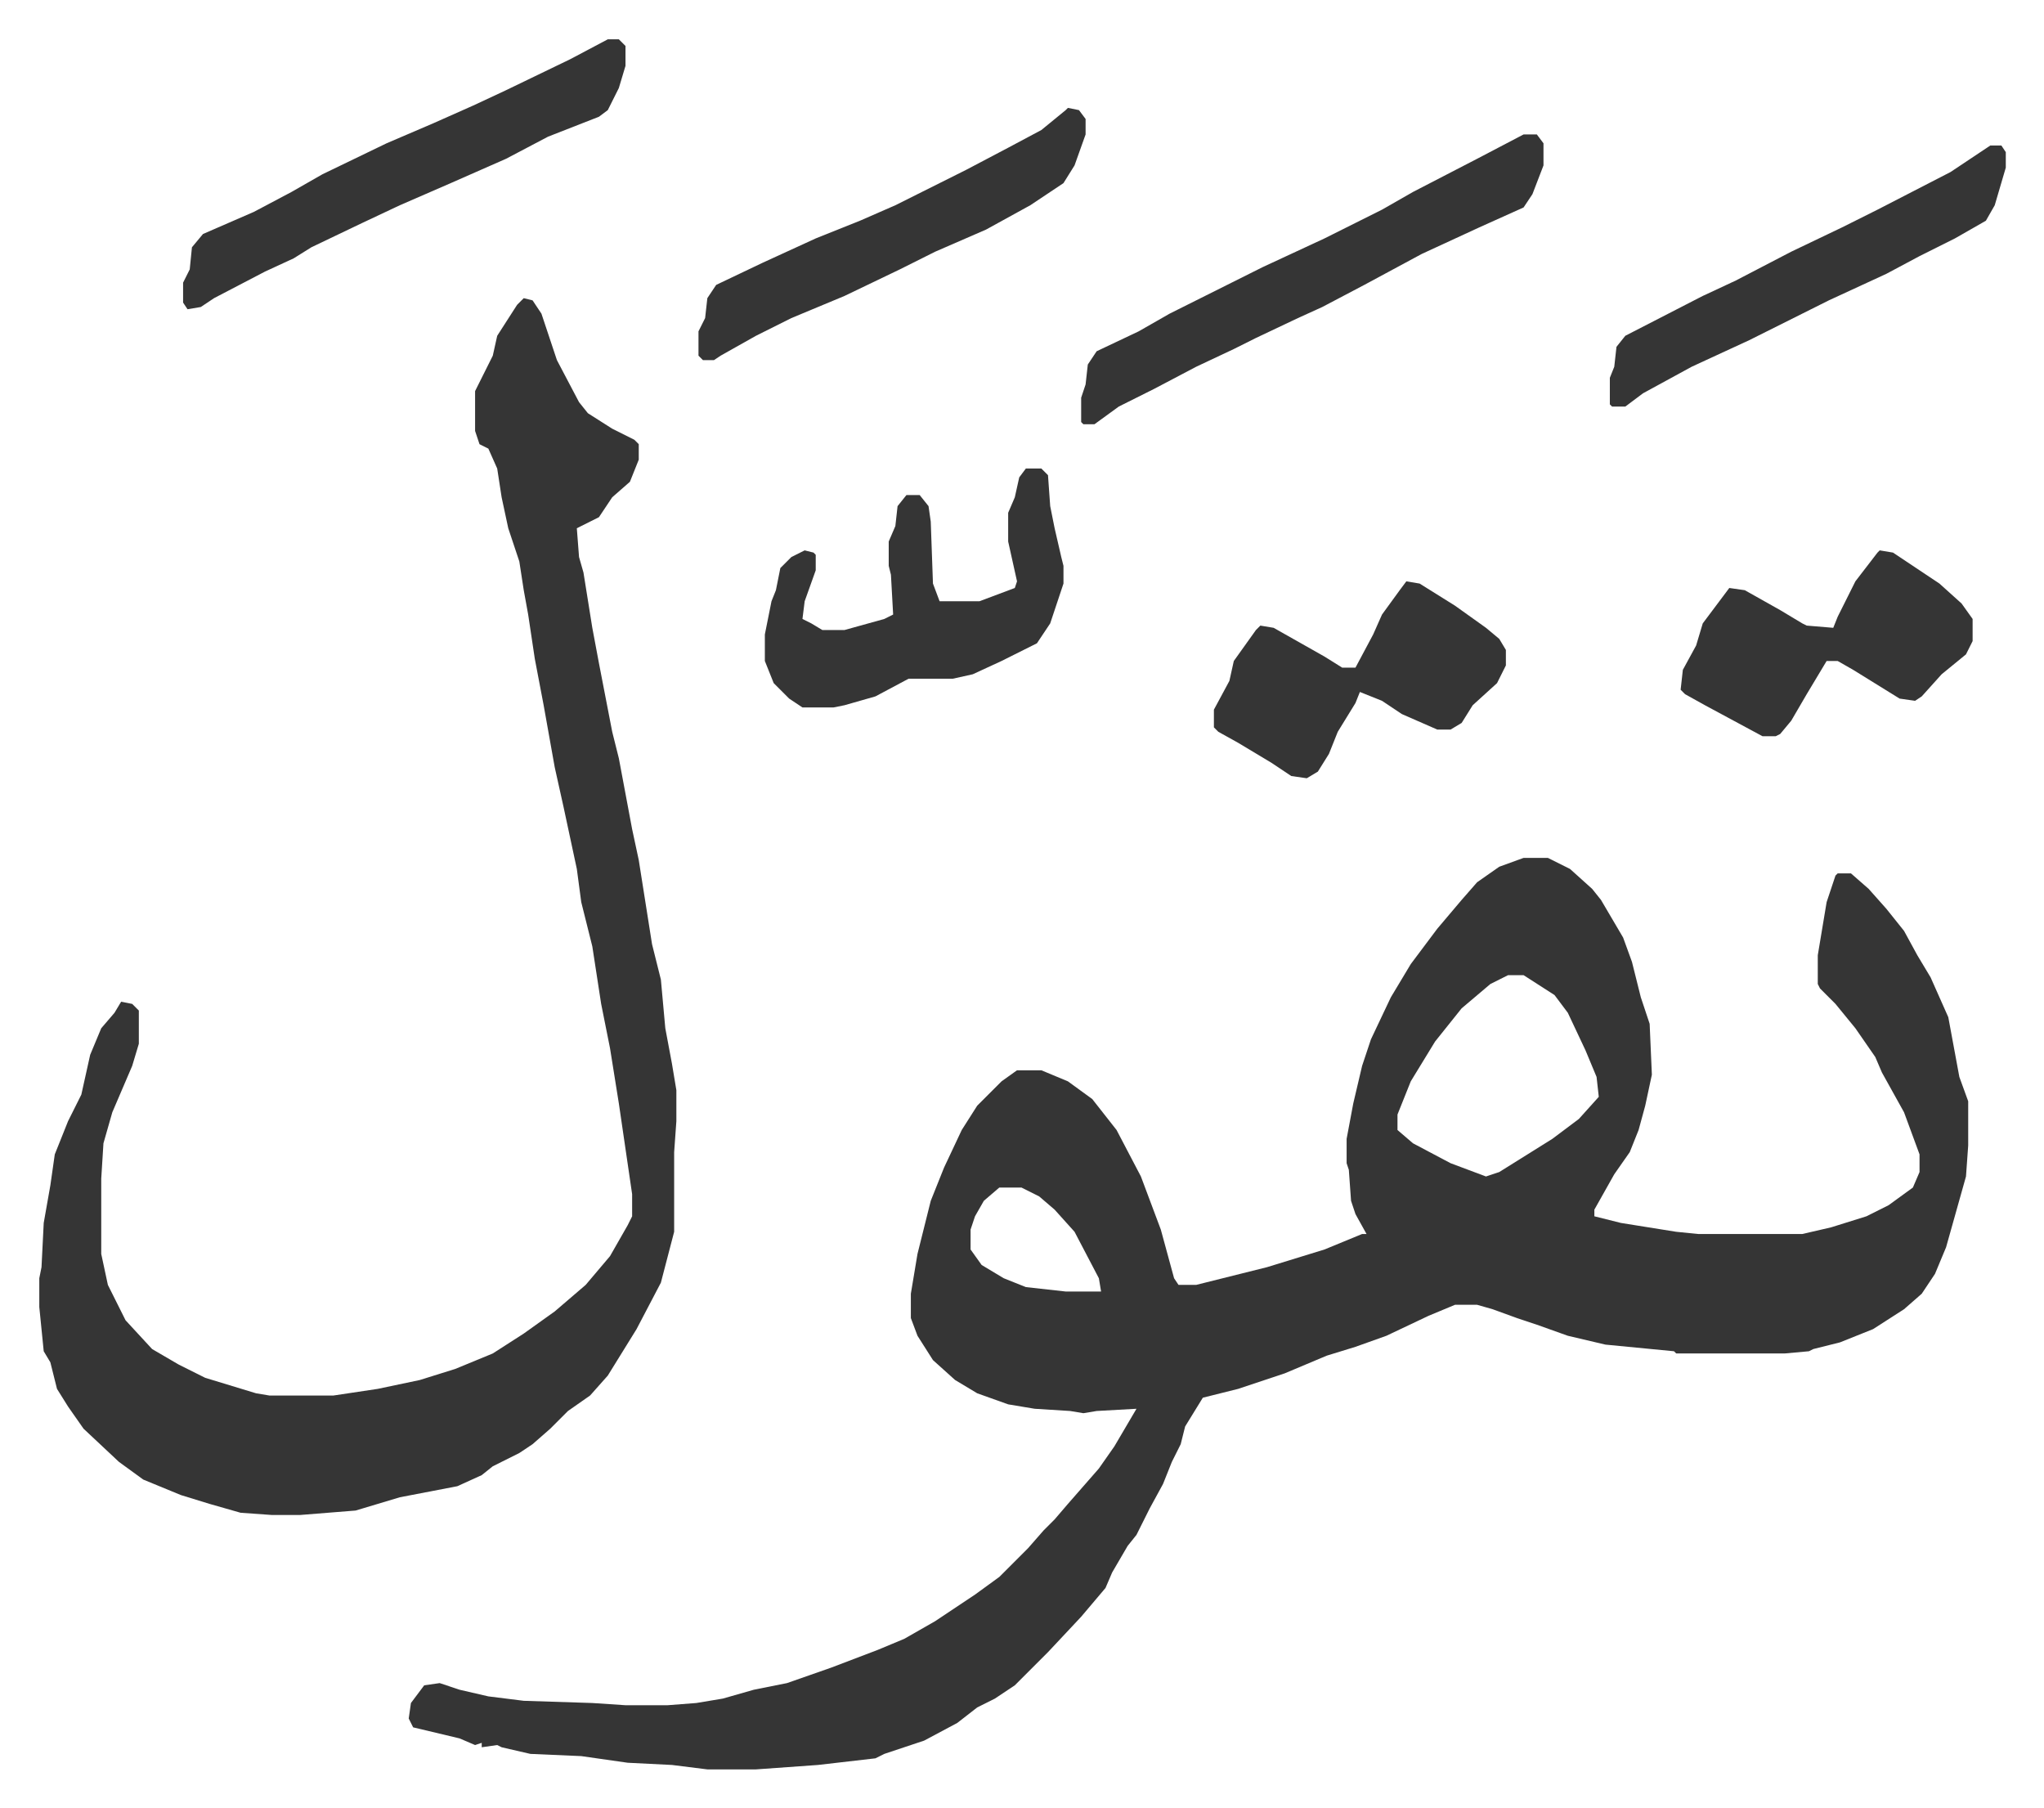
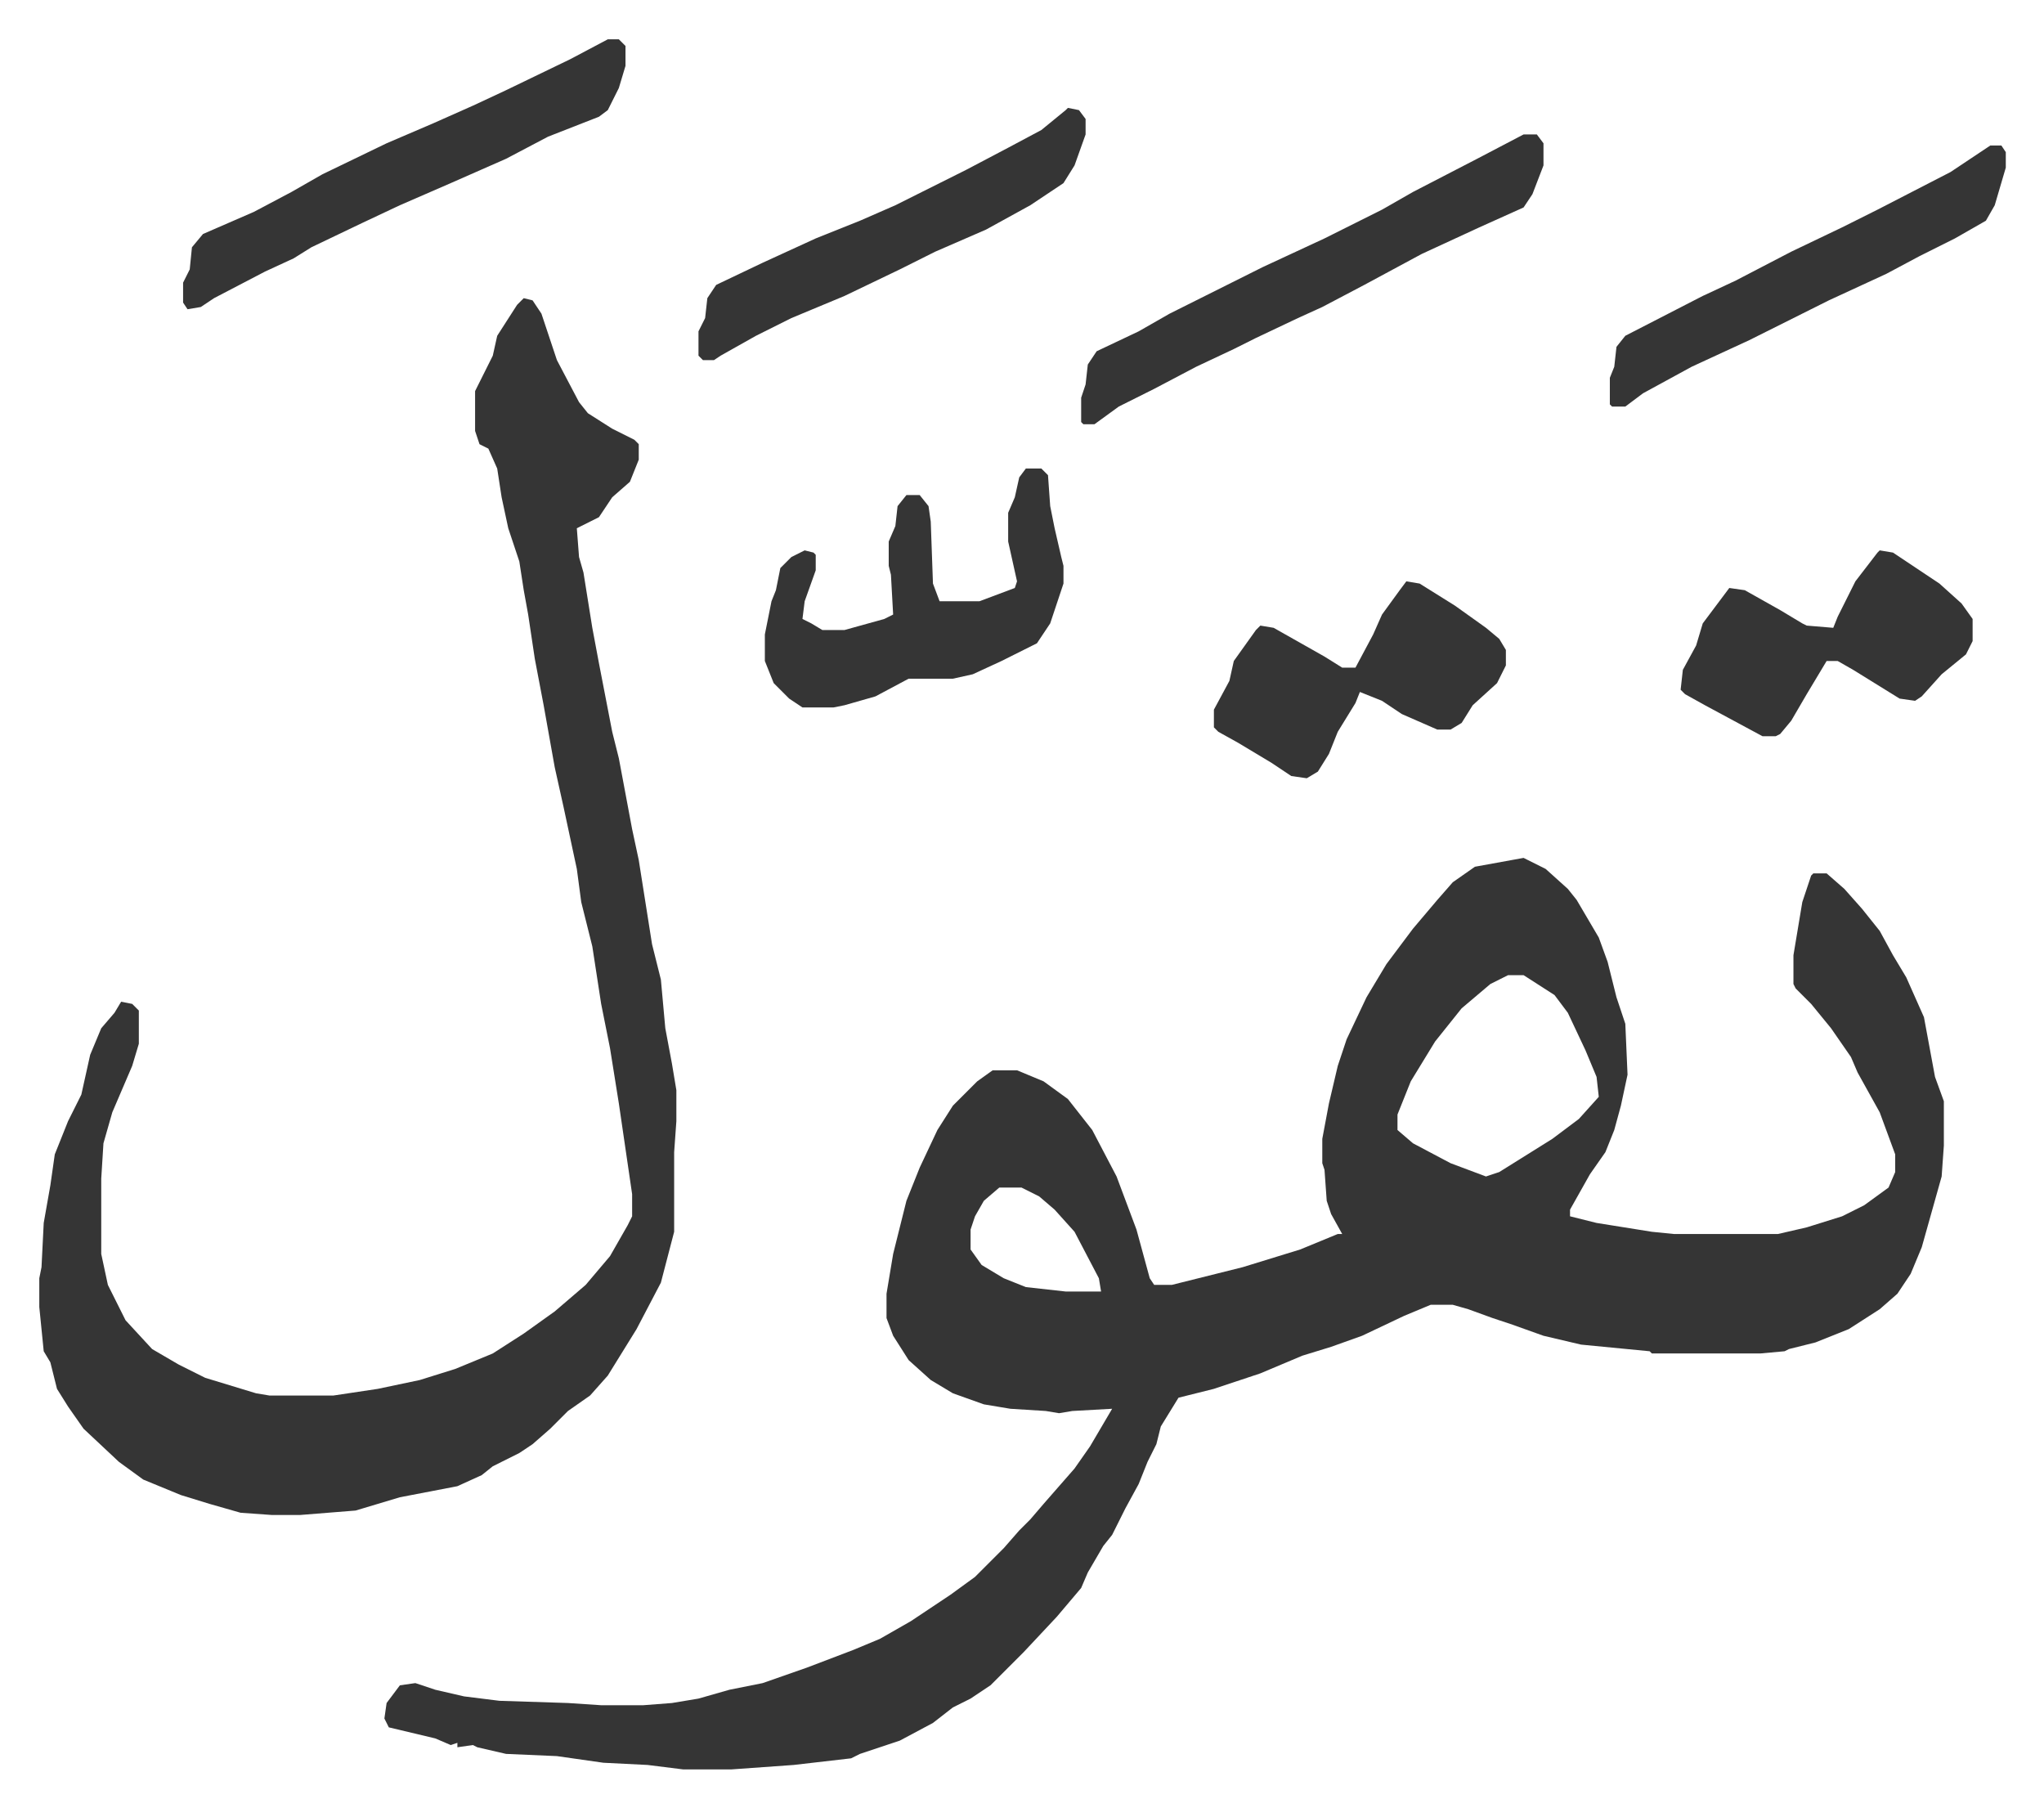
<svg xmlns="http://www.w3.org/2000/svg" role="img" viewBox="-17.77 348.23 924.04 817.04">
-   <path fill="#353535" id="rule_normal" d="M671 736h11l10 5 10 9 4 5 10 17 4 11 4 16 4 12 1 23-3 14-3 11-4 10-7 10-9 16v3l12 3 25 4 10 1h47l13-3 16-5 10-5 11-8 3-7v-8l-7-19-10-18-3-7-9-13-9-11-7-7-1-2v-13l4-24 4-12 1-1h6l8 7 8 9 8 10 6 11 6 10 8 18 5 27 4 11v20l-1 14-9 32-5 12-6 9-8 7-14 9-15 6-12 3-2 1-11 1h-49l-1-1-31-3-17-4-14-5-9-3-11-4-7-2h-10l-12 5-19 9-14 5-13 4-19 8-21 7-16 4-8 13-2 8-4 8-4 10-6 11-6 12-4 5-7 12-3 7-11 13-15 16-15 15-9 6-8 4-9 7-15 8-18 6-4 2-26 3-28 2h-22l-16-2-20-1-21-3-23-1-13-3-2-1-7 1v-2l-3 1-7-3-21-5-2-4 1-7 6-8 7-1 9 3 13 3 16 2 31 1 15 1h19l13-1 12-2 14-4 15-3 20-7 21-8 12-5 14-8 18-12 11-8 13-13 7-8 5-5 6-7 7-8 7-8 7-10 10-17-18 1-6 1-6-1-16-1-12-2-14-5-10-6-10-9-7-11-3-8v-11l3-18 6-24 6-15 8-17 7-11 11-11 7-5h11l12 5 11 8 11 14 11 21 9 24 6 22 2 3h8l16-4 16-4 26-8 17-7h2l-5-9-2-6-1-14-1-3v-11l3-16 4-17 4-12 9-19 9-15 12-16 11-13 7-8 10-7zm-7 53l-8 4-13 11-12 15-11 18-6 15v7l7 6 17 9 16 6 6-2 24-15 12-9 9-10-1-9-5-12-8-17-6-8-14-9zm-230 96l-7 6-4 7-2 6v9l5 7 10 6 10 4 18 2h16l-1-6-11-21-9-10-7-6-8-4zM219 483l4 1 4 6 7 21 10 19 4 5 11 7 10 5 2 2v7l-4 10-8 7-6 9-10 5 1 13 2 7 4 25 3 16 6 31 3 12 6 32 3 14 6 38 4 16 2 22 3 16 2 12v14l-1 14v36l-6 23-11 21-13 21-8 9-10 7-8 8-8 7-6 4-12 6-5 4-11 5-26 5-20 6-25 2h-13l-14-1-14-4-13-4-17-7-11-8-16-15-7-10-5-8-3-12-3-5-2-20v-13l1-5 1-20 3-17 2-14 6-15 6-12 4-18 5-12 6-7 3-5 5 1 3 3v15l-3 10-9 21-4 14-1 16v34l3 14 8 16 12 13 12 7 12 6 23 7 6 1h29l20-3 19-4 16-5 17-7 14-9 14-10 14-12 11-13 8-14 2-4v-10l-6-41-4-25-4-20-4-26-5-20-2-15-6-28-4-18-5-28-4-21-3-20-2-11-2-13-5-15-3-14-2-13-4-9-4-2-2-6v-18l8-16 2-9 9-14zm227 77h7l3 3 1 14 2 10 3 13 1 4v8l-6 18-6 9-16 8-13 6-9 2h-20l-15 8-14 4-5 1h-14l-6-4-7-7-4-10v-12l3-15 2-5 2-10 5-5 6-3 4 1 1 1v7l-5 14-1 8 4 2 5 3h10l18-5 4-2-1-18-1-4v-11l3-7 1-9 4-5h6l4 5 1 7 1 28 3 8h18l16-6 1-3-4-18v-13l3-7 2-9zm225-151h6l3 4v10l-5 13-4 6-20 9-26 12-26 14-19 10-11 5-19 9-10 5-17 8-19 10-16 8-11 8h-5l-1-1v-11l2-6 1-9 4-6 19-9 14-8 42-21 28-13 14-7 12-6 14-8 29-15zm-414-43h5l3 3v9l-3 10-5 10-4 3-23 9-19 10-25 11-23 10-17 8-23 11-8 5-13 6-23 12-6 4-6 1-2-3v-9l3-6 1-10 5-6 23-10 17-9 14-8 29-14 21-9 18-8 15-7 29-14zm361 245l6 1 16 10 14 10 6 5 3 5v7l-4 8-11 10-5 8-5 3h-6l-16-7-9-6-10-4-2 5-8 13-4 10-5 8-5 3-7-1-9-6-15-9-9-5-2-2v-8l7-13 2-9 10-14 2-2 6 1 23 13 8 5h6l8-15 4-9 8-11zm214-14l6 1 21 14 10 9 5 7v10l-3 6-11 9-9 10-3 2-7-1-21-13-7-4h-5l-9 15-7 12-5 6-2 1h-6l-26-14-9-5-2-2 1-9 6-11 3-10 12-16 7 1 16 9 10 6 2 1 12 1 2-5 4-8 4-8 10-13zm50-183h5l2 3v7l-5 17-4 7-14 8-16 8-15 8-26 12-36 18-26 12-22 12-8 6h-6l-1-1v-12l2-5 1-9 4-5 35-18 15-7 25-13 23-11 16-8 33-17 9-6zm-417-17l5 1 3 4v7l-5 14-5 8-15 10-20 11-23 10-16 8-25 12-24 10-16 8-16 9-3 2h-5l-2-2v-11l3-6 1-9 4-6 21-10 24-11 20-8 16-7 32-16 19-10 15-8 11-9z" />
+   <path fill="#353535" id="rule_normal" d="M671 736l10 5 10 9 4 5 10 17 4 11 4 16 4 12 1 23-3 14-3 11-4 10-7 10-9 16v3l12 3 25 4 10 1h47l13-3 16-5 10-5 11-8 3-7v-8l-7-19-10-18-3-7-9-13-9-11-7-7-1-2v-13l4-24 4-12 1-1h6l8 7 8 9 8 10 6 11 6 10 8 18 5 27 4 11v20l-1 14-9 32-5 12-6 9-8 7-14 9-15 6-12 3-2 1-11 1h-49l-1-1-31-3-17-4-14-5-9-3-11-4-7-2h-10l-12 5-19 9-14 5-13 4-19 8-21 7-16 4-8 13-2 8-4 8-4 10-6 11-6 12-4 5-7 12-3 7-11 13-15 16-15 15-9 6-8 4-9 7-15 8-18 6-4 2-26 3-28 2h-22l-16-2-20-1-21-3-23-1-13-3-2-1-7 1v-2l-3 1-7-3-21-5-2-4 1-7 6-8 7-1 9 3 13 3 16 2 31 1 15 1h19l13-1 12-2 14-4 15-3 20-7 21-8 12-5 14-8 18-12 11-8 13-13 7-8 5-5 6-7 7-8 7-8 7-10 10-17-18 1-6 1-6-1-16-1-12-2-14-5-10-6-10-9-7-11-3-8v-11l3-18 6-24 6-15 8-17 7-11 11-11 7-5h11l12 5 11 8 11 14 11 21 9 24 6 22 2 3h8l16-4 16-4 26-8 17-7h2l-5-9-2-6-1-14-1-3v-11l3-16 4-17 4-12 9-19 9-15 12-16 11-13 7-8 10-7zm-7 53l-8 4-13 11-12 15-11 18-6 15v7l7 6 17 9 16 6 6-2 24-15 12-9 9-10-1-9-5-12-8-17-6-8-14-9zm-230 96l-7 6-4 7-2 6v9l5 7 10 6 10 4 18 2h16l-1-6-11-21-9-10-7-6-8-4zM219 483l4 1 4 6 7 21 10 19 4 5 11 7 10 5 2 2v7l-4 10-8 7-6 9-10 5 1 13 2 7 4 25 3 16 6 31 3 12 6 32 3 14 6 38 4 16 2 22 3 16 2 12v14l-1 14v36l-6 23-11 21-13 21-8 9-10 7-8 8-8 7-6 4-12 6-5 4-11 5-26 5-20 6-25 2h-13l-14-1-14-4-13-4-17-7-11-8-16-15-7-10-5-8-3-12-3-5-2-20v-13l1-5 1-20 3-17 2-14 6-15 6-12 4-18 5-12 6-7 3-5 5 1 3 3v15l-3 10-9 21-4 14-1 16v34l3 14 8 16 12 13 12 7 12 6 23 7 6 1h29l20-3 19-4 16-5 17-7 14-9 14-10 14-12 11-13 8-14 2-4v-10l-6-41-4-25-4-20-4-26-5-20-2-15-6-28-4-18-5-28-4-21-3-20-2-11-2-13-5-15-3-14-2-13-4-9-4-2-2-6v-18l8-16 2-9 9-14zm227 77h7l3 3 1 14 2 10 3 13 1 4v8l-6 18-6 9-16 8-13 6-9 2h-20l-15 8-14 4-5 1h-14l-6-4-7-7-4-10v-12l3-15 2-5 2-10 5-5 6-3 4 1 1 1v7l-5 14-1 8 4 2 5 3h10l18-5 4-2-1-18-1-4v-11l3-7 1-9 4-5h6l4 5 1 7 1 28 3 8h18l16-6 1-3-4-18v-13l3-7 2-9zm225-151h6l3 4v10l-5 13-4 6-20 9-26 12-26 14-19 10-11 5-19 9-10 5-17 8-19 10-16 8-11 8h-5l-1-1v-11l2-6 1-9 4-6 19-9 14-8 42-21 28-13 14-7 12-6 14-8 29-15zm-414-43h5l3 3v9l-3 10-5 10-4 3-23 9-19 10-25 11-23 10-17 8-23 11-8 5-13 6-23 12-6 4-6 1-2-3v-9l3-6 1-10 5-6 23-10 17-9 14-8 29-14 21-9 18-8 15-7 29-14zm361 245l6 1 16 10 14 10 6 5 3 5v7l-4 8-11 10-5 8-5 3h-6l-16-7-9-6-10-4-2 5-8 13-4 10-5 8-5 3-7-1-9-6-15-9-9-5-2-2v-8l7-13 2-9 10-14 2-2 6 1 23 13 8 5h6l8-15 4-9 8-11zm214-14l6 1 21 14 10 9 5 7v10l-3 6-11 9-9 10-3 2-7-1-21-13-7-4h-5l-9 15-7 12-5 6-2 1h-6l-26-14-9-5-2-2 1-9 6-11 3-10 12-16 7 1 16 9 10 6 2 1 12 1 2-5 4-8 4-8 10-13zm50-183h5l2 3v7l-5 17-4 7-14 8-16 8-15 8-26 12-36 18-26 12-22 12-8 6h-6l-1-1v-12l2-5 1-9 4-5 35-18 15-7 25-13 23-11 16-8 33-17 9-6zm-417-17l5 1 3 4v7l-5 14-5 8-15 10-20 11-23 10-16 8-25 12-24 10-16 8-16 9-3 2h-5l-2-2v-11l3-6 1-9 4-6 21-10 24-11 20-8 16-7 32-16 19-10 15-8 11-9z" />
</svg>